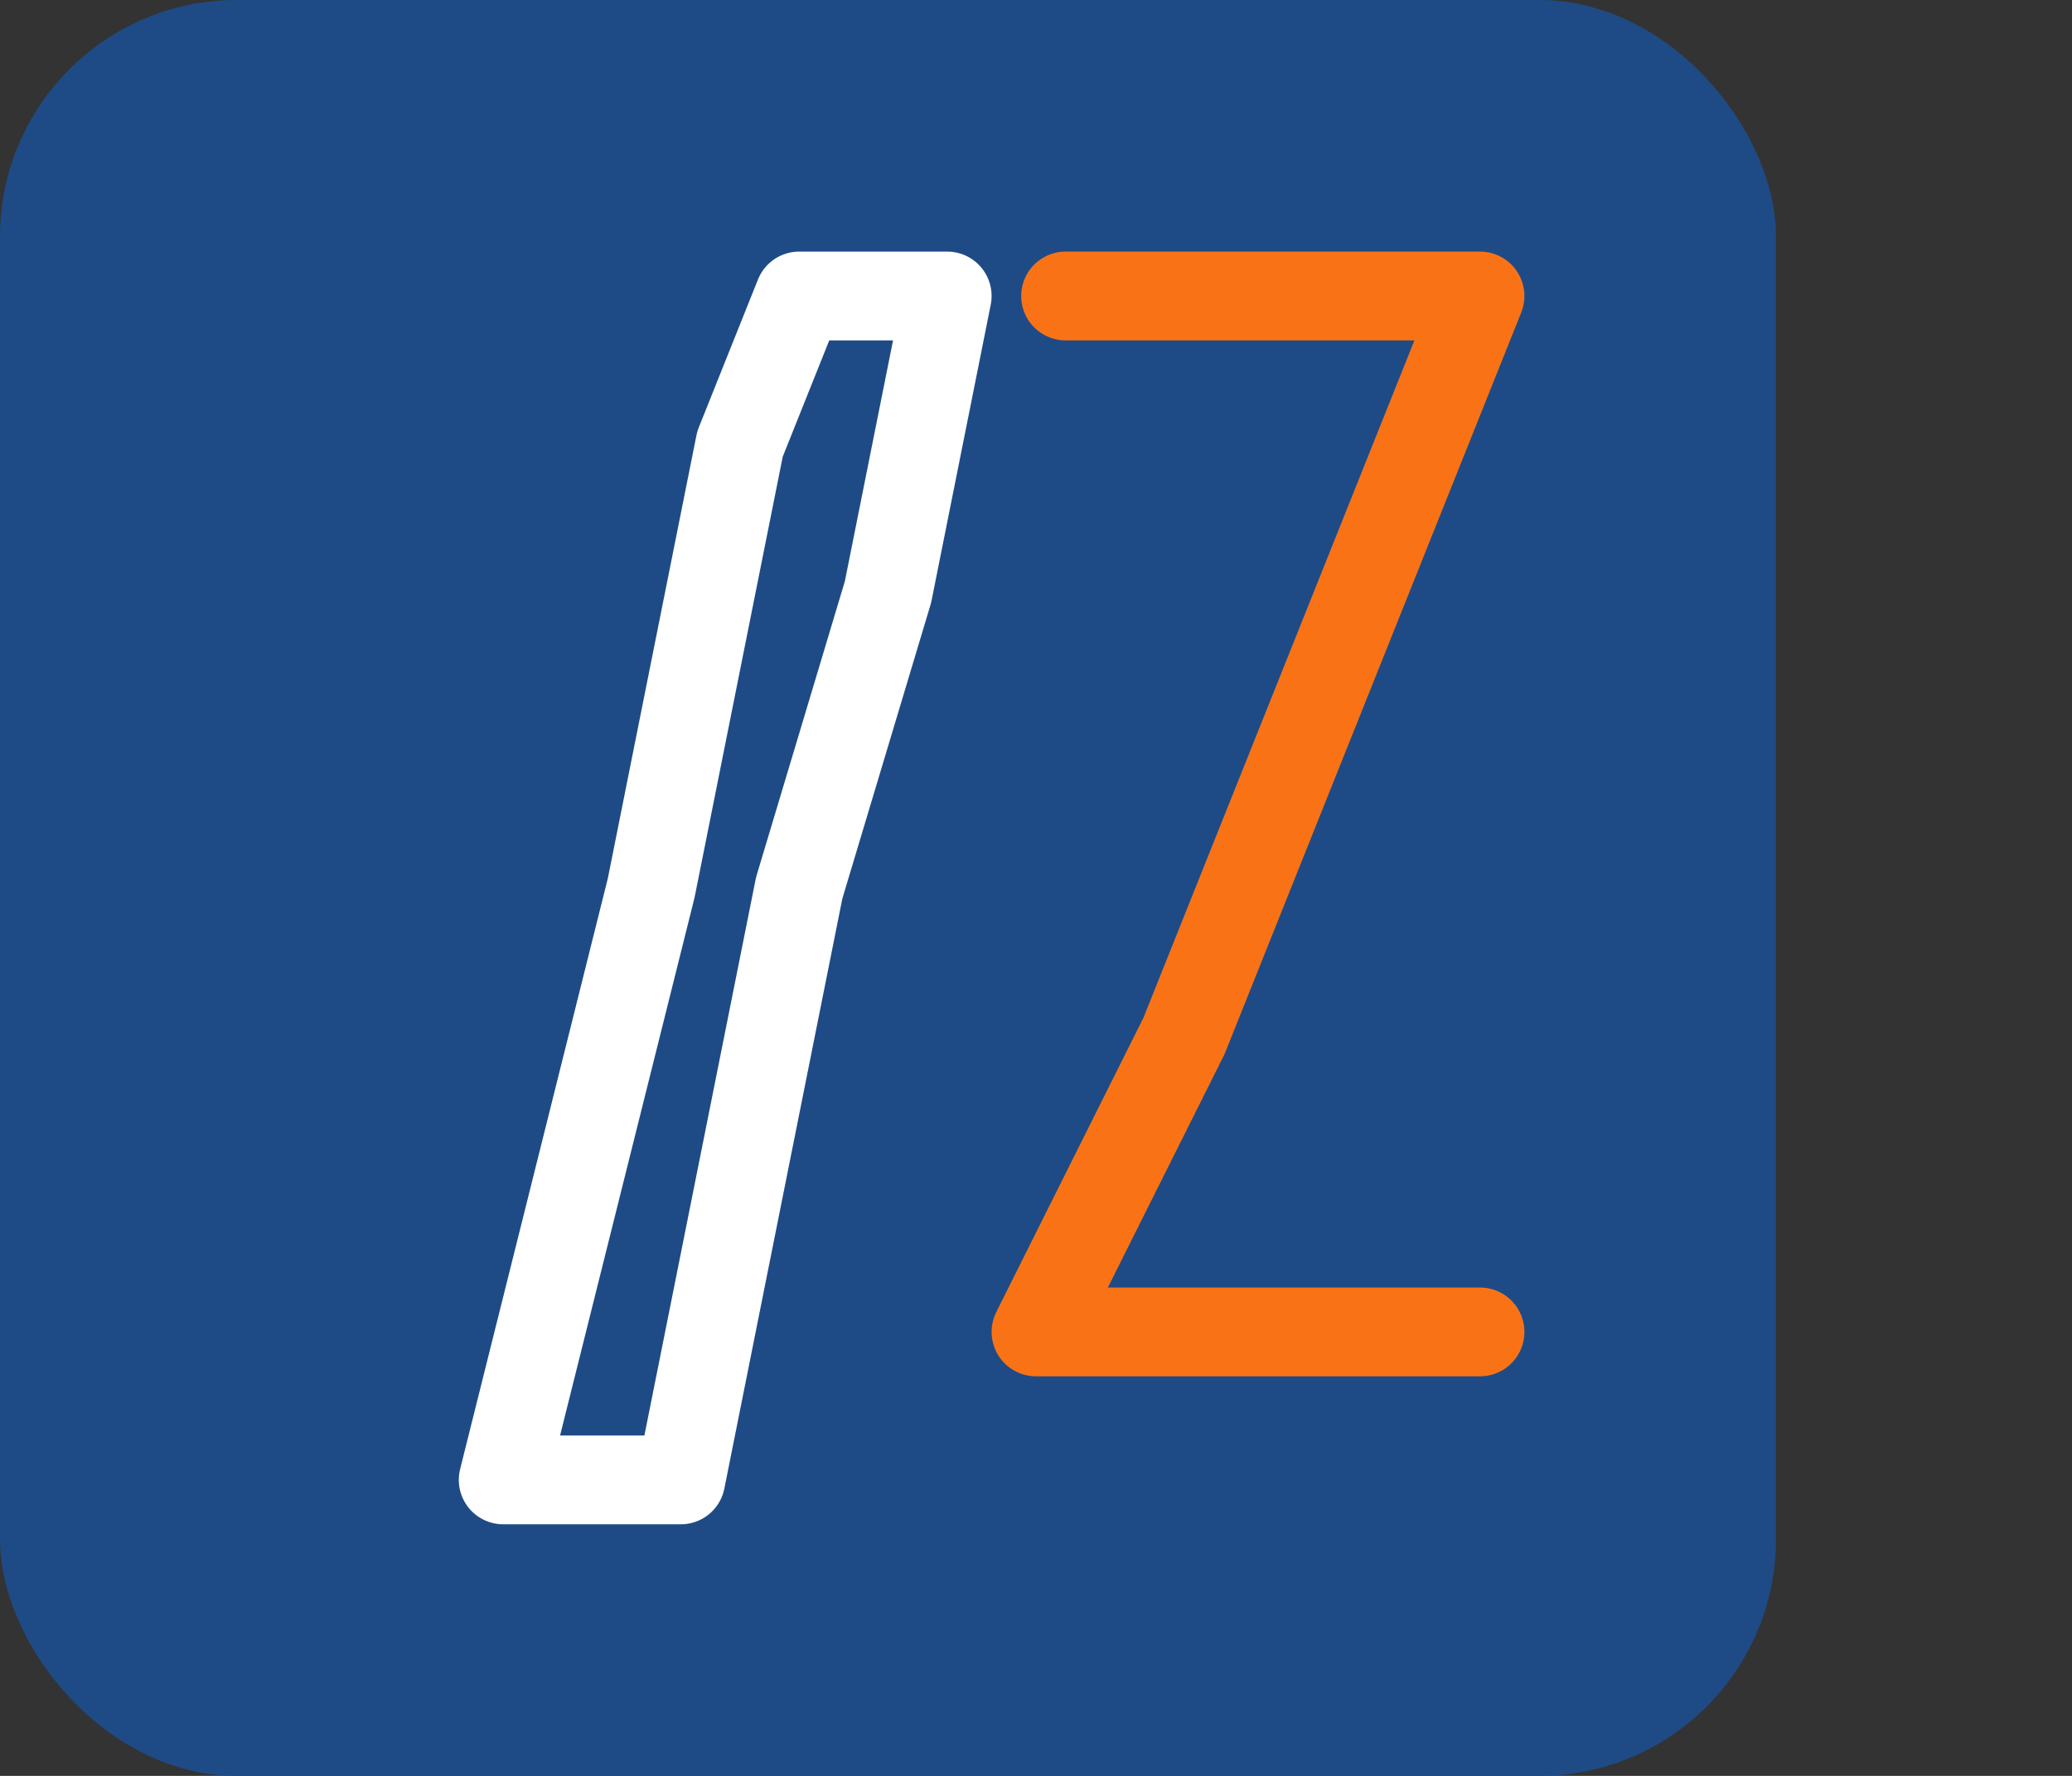
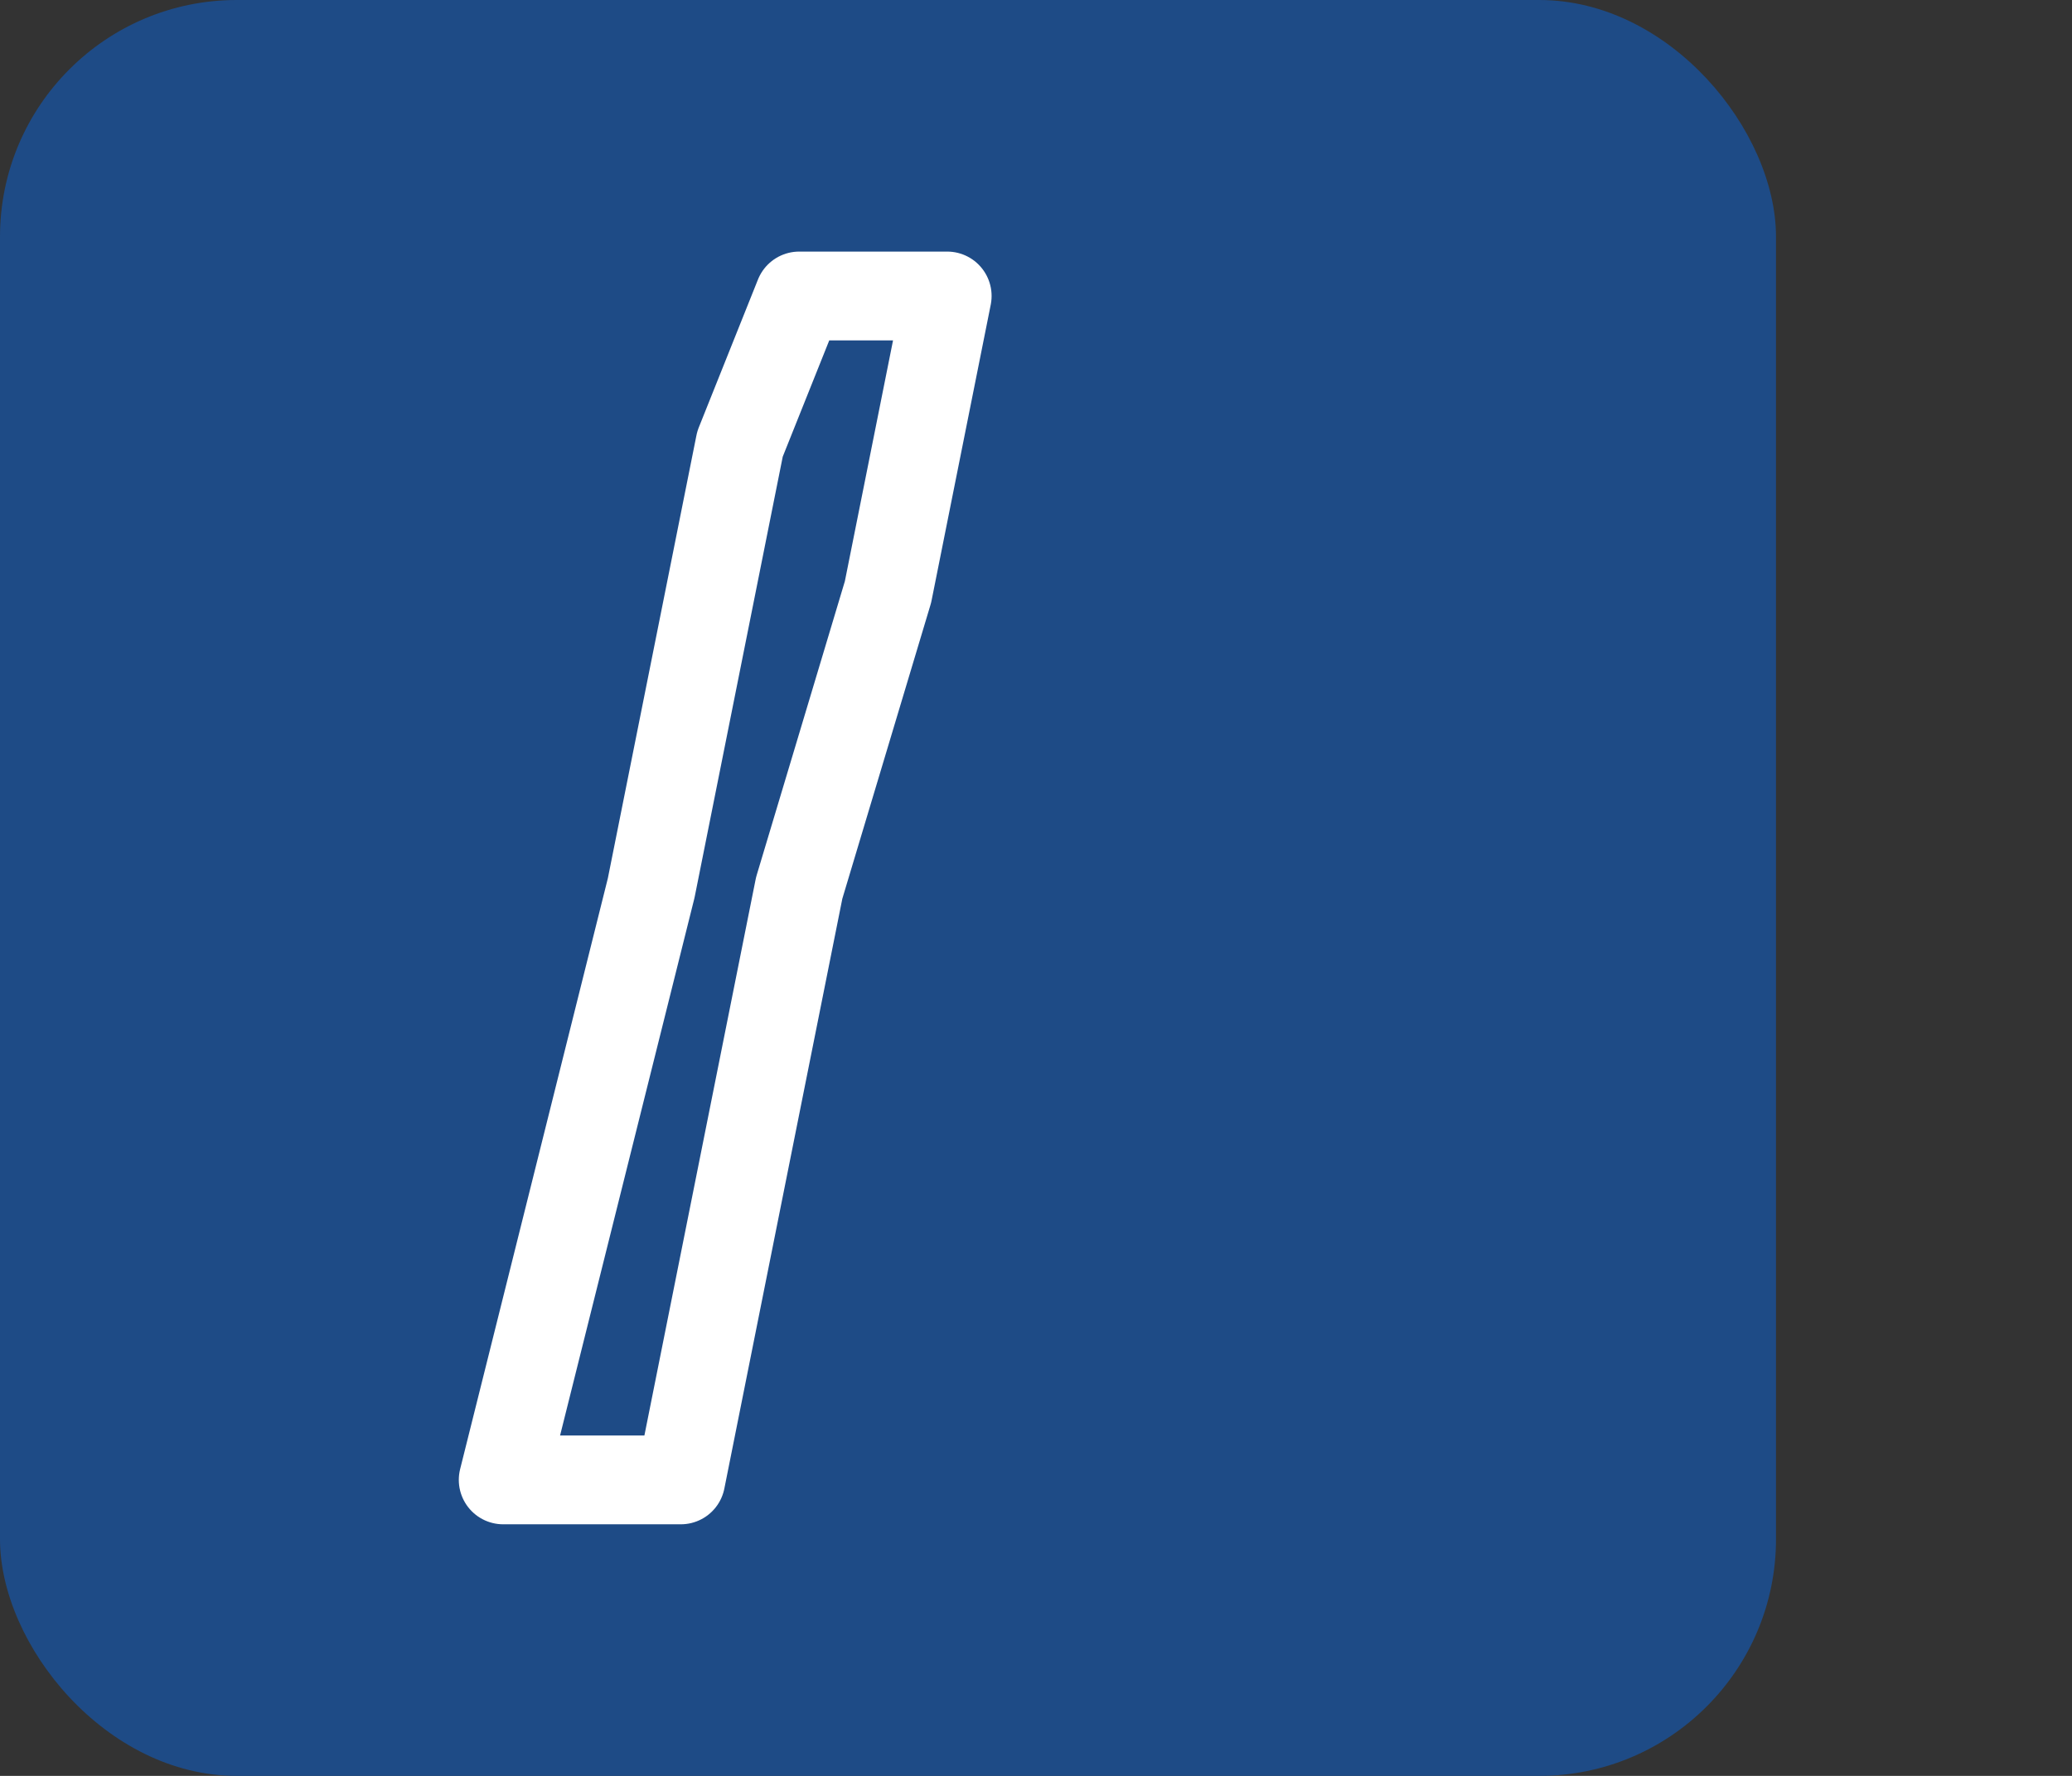
<svg xmlns="http://www.w3.org/2000/svg" width="70" height="60" viewBox="0 0 70 60" fill="none">
  <rect x="0" y="0" width="70" height="60" fill="#333333" stroke="none" />
  <g id="AsbestosServicesAZ">
    <rect width="60" height="60" rx="8" fill="#1E4B86" />
    <path d="M17 50L22 30M22 30L25 15M25 15L27 10H32M32 10L30 20M30 20L27 30M27 30L23 50H17" stroke="white" stroke-width="3" stroke-linecap="round" stroke-linejoin="round" />
-     <path d="M36 10H50M50 10L40 35M40 35L35 45M35 45H50" stroke="#F97316" stroke-width="3" stroke-linecap="round" stroke-linejoin="round" />
  </g>
</svg>